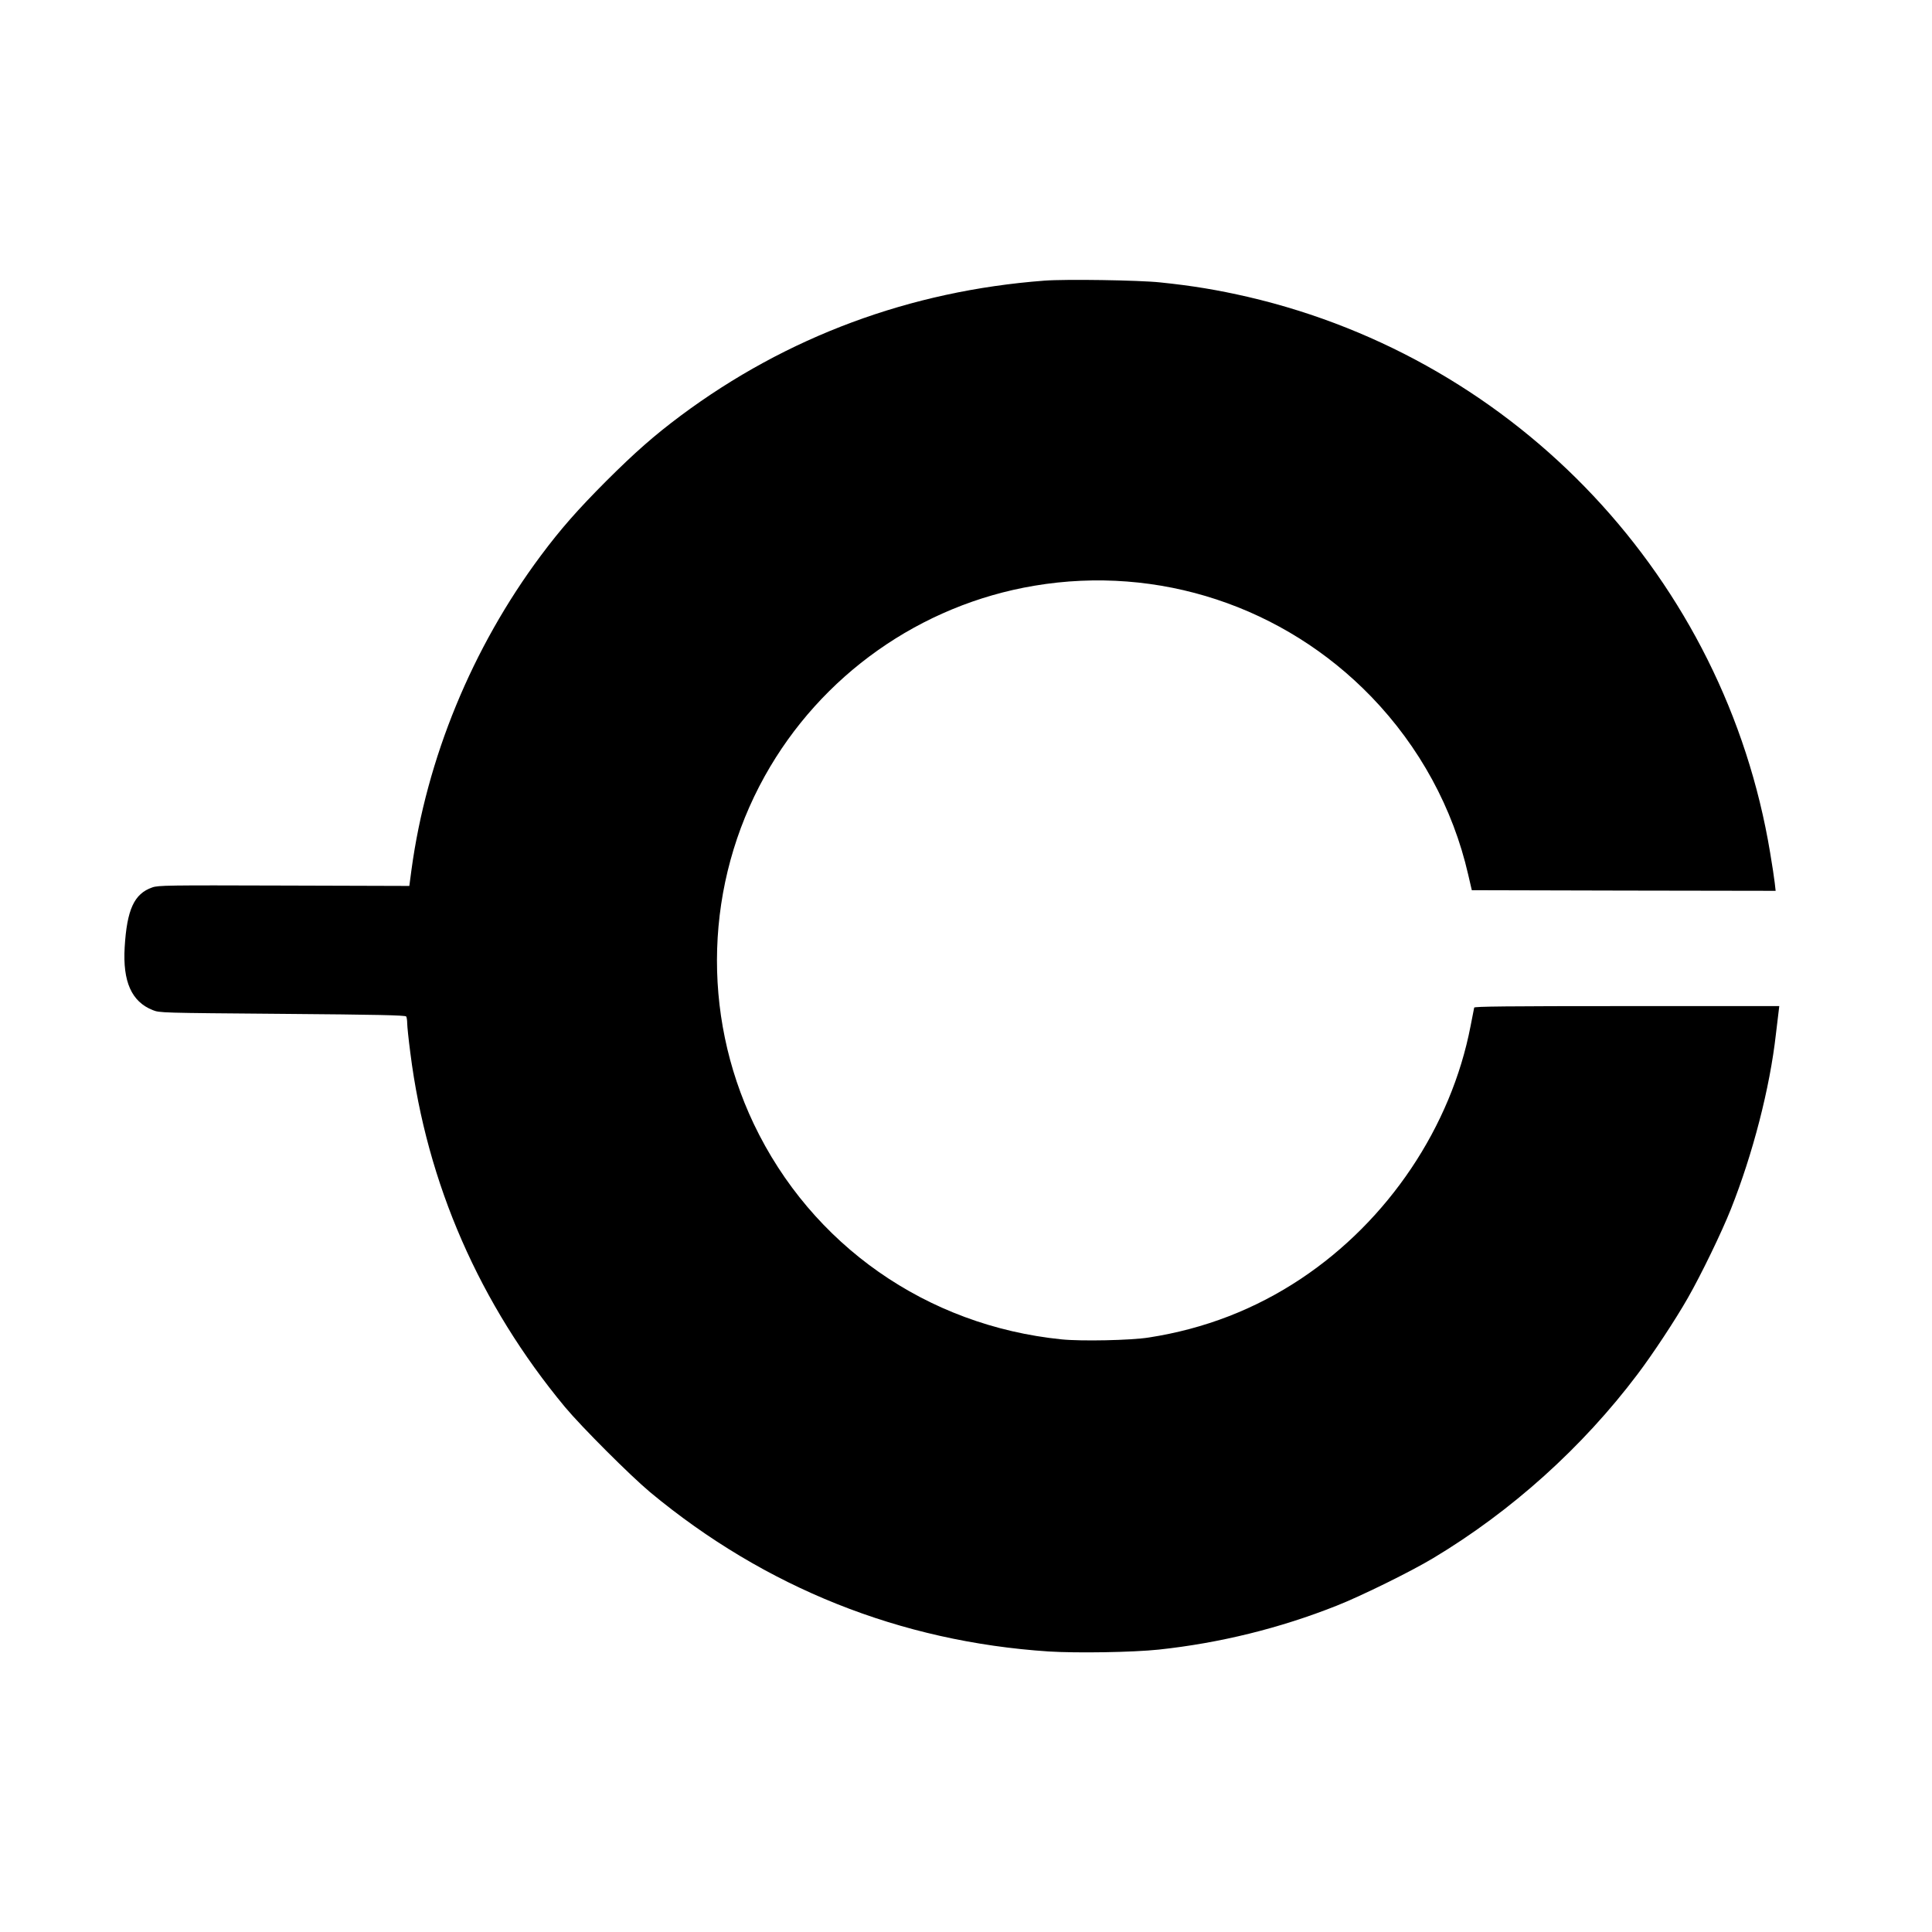
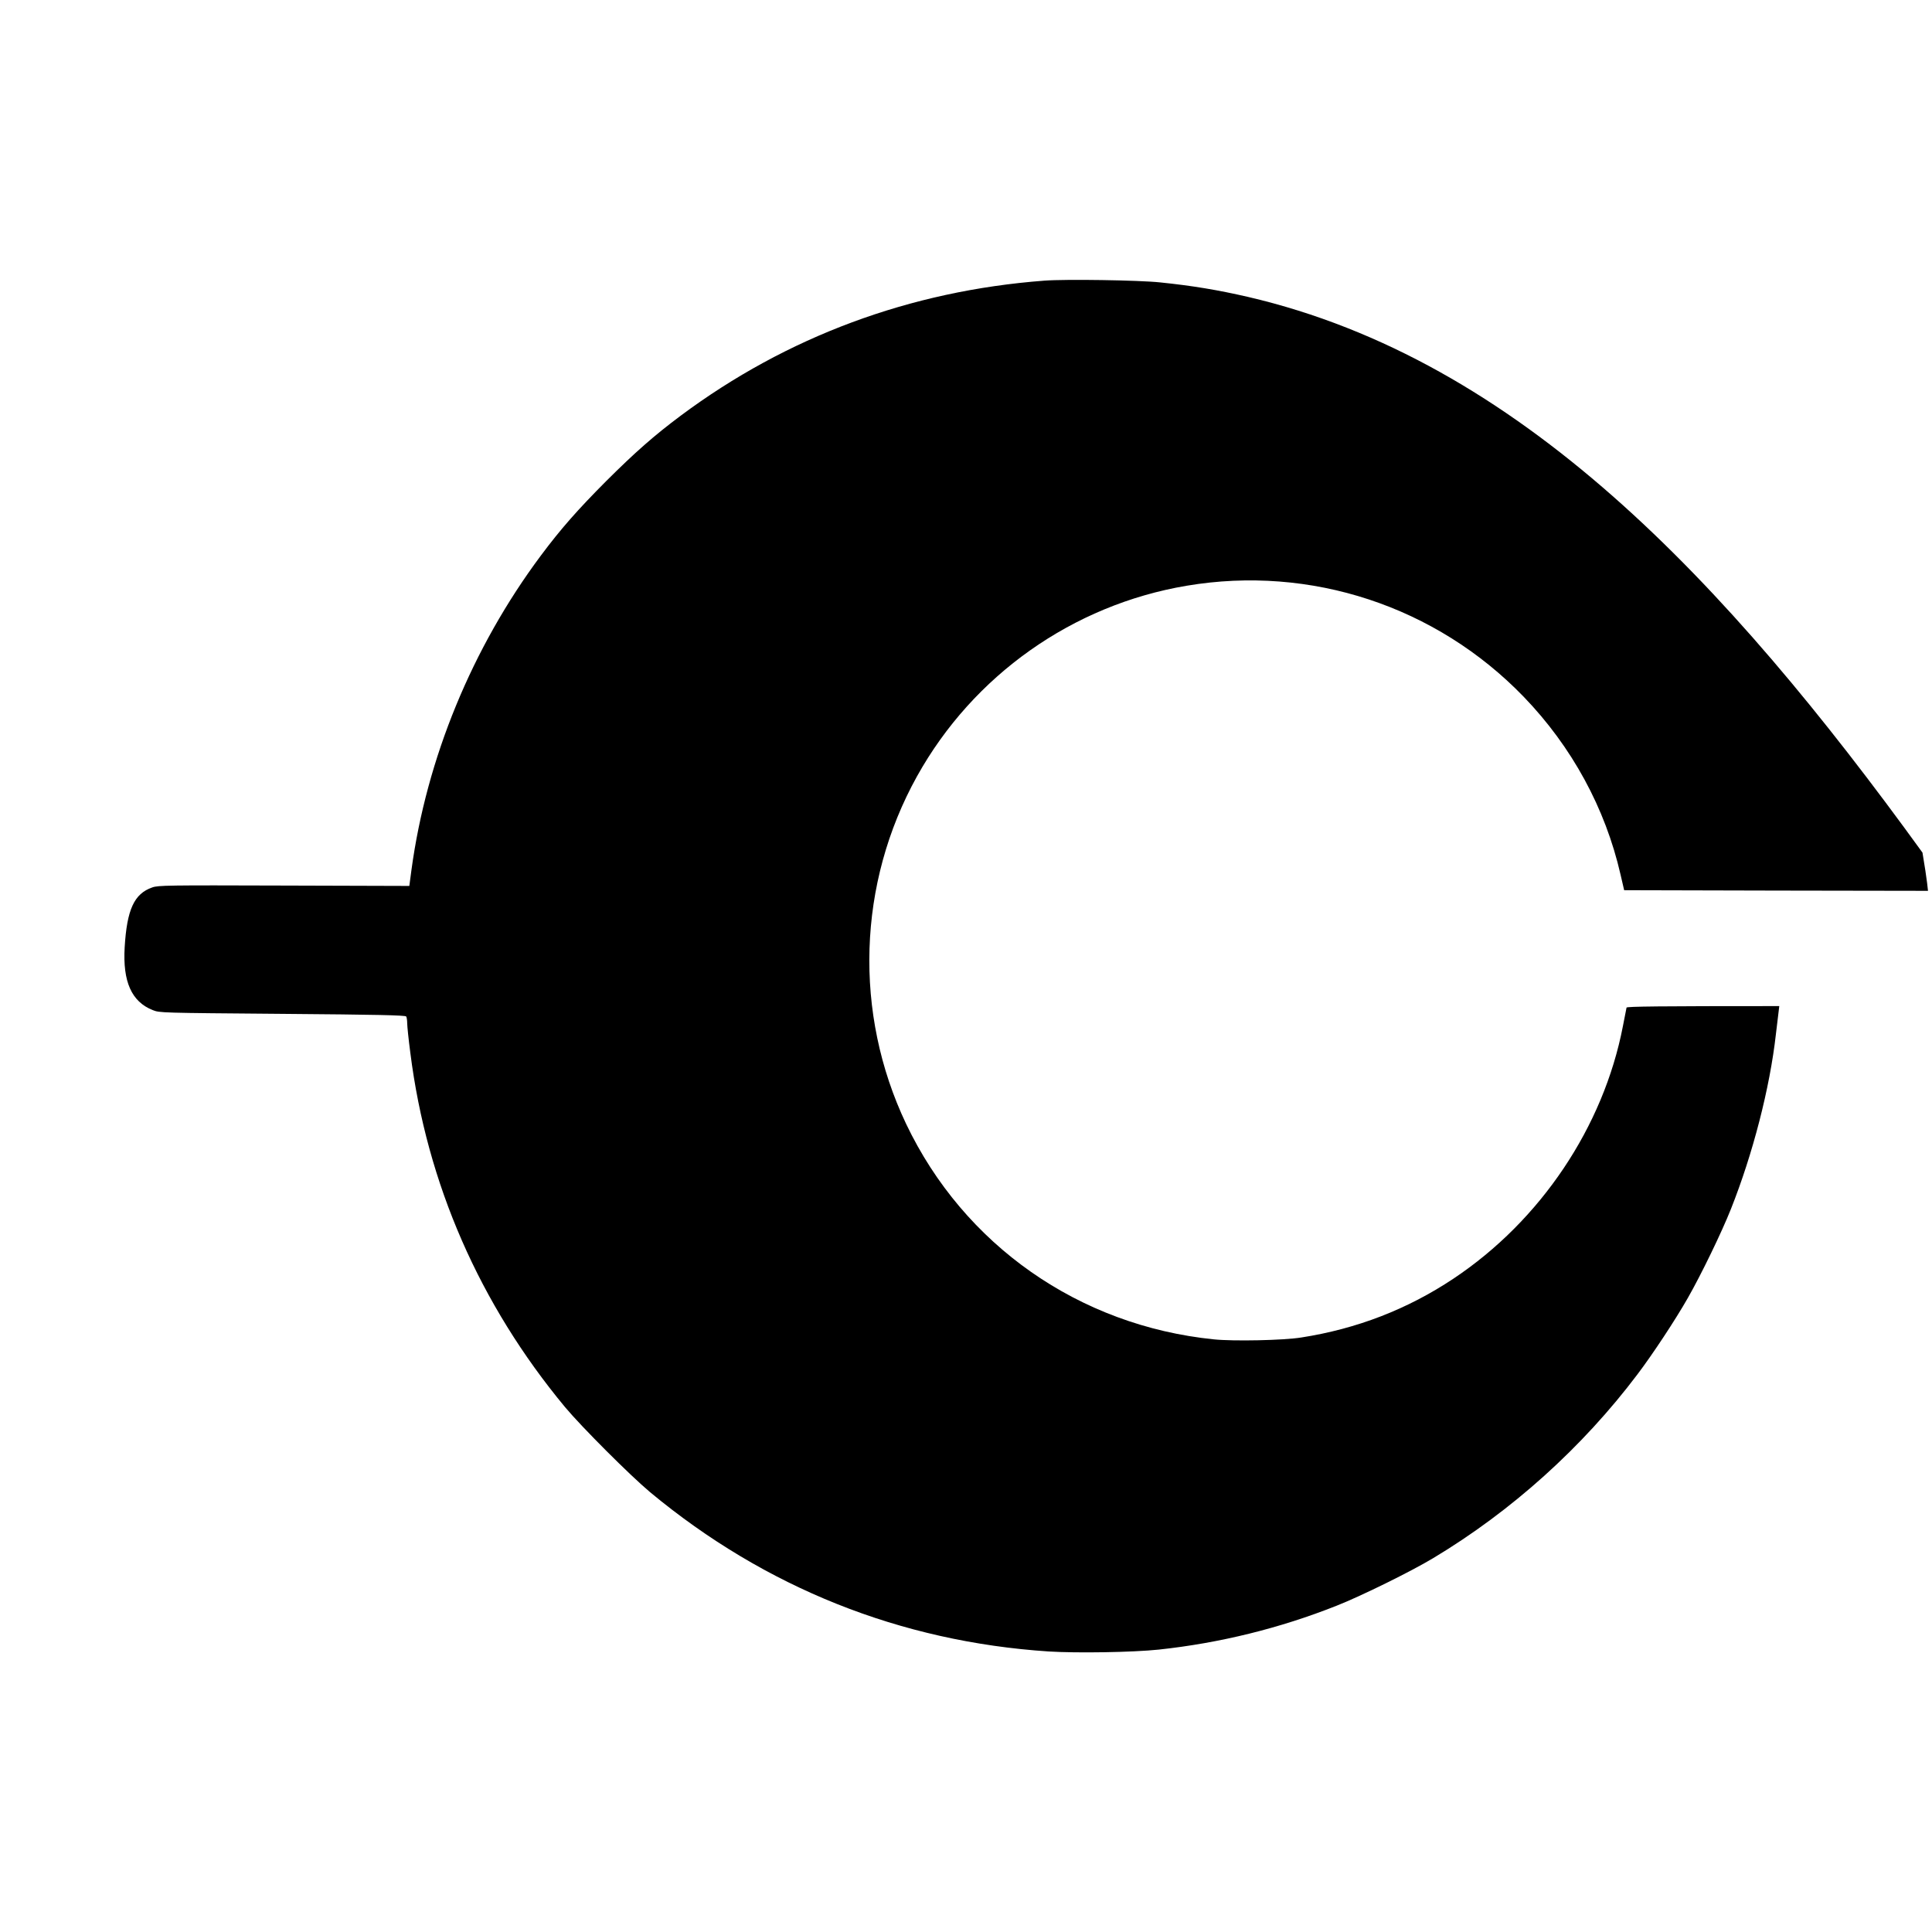
<svg xmlns="http://www.w3.org/2000/svg" version="1.0" width="2056" height="2056" viewBox="0 0 1542 1542">
-   <path d="M833.5 224c-107.1 8.1-205.5 44.7-290.1 107.7-21.3 15.9-36.4 29.2-59.5 52.2-23 23.1-36.3 38.2-52.2 59.5-54.9 73.6-91.2 161.9-103.3 250.9l-1.7 12.8-100.1-.3c-93.4-.3-100.4-.2-105.1 1.5-14.4 5-20.2 17.6-22 47.8-1.6 27.4 5.5 43.4 22.4 50.1 5.6 2.2 5.7 2.2 103.6 3 75.8.6 98.1 1.1 98.7 2.1.4.6.8 3.1.8 5.4 0 2.3 1.1 13 2.5 23.6 13.2 104.5 55.3 200.6 123.5 282.8 13.4 16 51.9 54.5 67.9 67.9 91.8 76.2 199.8 119.3 318.1 127.1 22.3 1.4 67.1.7 87.9-1.5 48.5-5.2 96.6-17 142.1-35.1 19.3-7.6 59.1-27.2 76.9-37.9 62.5-37.5 119.1-88.4 163.1-146.8 12.1-16 30.2-43.4 40.1-60.8 10.7-18.7 27.1-52.6 34.4-71 17.5-44 31.1-96.7 35.9-139.5.9-7.7 1.9-15.9 2.2-18.3l.5-4.2h-121.6c-96.4 0-121.6.3-121.9 1.2-.2.7-1.5 7.4-2.9 14.8-15.5 80.4-65.7 155.2-135.2 201.5-36.6 24.4-77.1 40.1-121.5 47-14.2 2.3-54.1 3.1-69.7 1.5-107.7-10.9-199.6-75.3-245.7-172-42-88.3-38.8-191.9 8.7-277.4 44.8-80.6 124.2-136.8 215.2-152.1 99-16.7 199.1 16.3 269 88.6 38.5 39.9 65.2 89 77.3 141.9l2.9 12.5 121.2.3 121.3.2-.7-6.2c-.4-3.5-2-14.4-3.7-24.3C1376.7 462.6 1212 287.3 996.2 237c-23.9-5.5-43.9-8.9-70.2-11.6-16.8-1.8-75.7-2.7-92.5-1.4z" />
+   <path d="M833.5 224c-107.1 8.1-205.5 44.7-290.1 107.7-21.3 15.9-36.4 29.2-59.5 52.2-23 23.1-36.3 38.2-52.2 59.5-54.9 73.6-91.2 161.9-103.3 250.9l-1.7 12.8-100.1-.3c-93.4-.3-100.4-.2-105.1 1.5-14.4 5-20.2 17.6-22 47.8-1.6 27.4 5.5 43.4 22.4 50.1 5.6 2.2 5.7 2.2 103.6 3 75.8.6 98.1 1.1 98.7 2.1.4.6.8 3.1.8 5.4 0 2.3 1.1 13 2.5 23.6 13.2 104.5 55.3 200.6 123.5 282.8 13.4 16 51.9 54.5 67.9 67.9 91.8 76.2 199.8 119.3 318.1 127.1 22.3 1.4 67.1.7 87.9-1.5 48.5-5.2 96.6-17 142.1-35.1 19.3-7.6 59.1-27.2 76.9-37.9 62.5-37.5 119.1-88.4 163.1-146.8 12.1-16 30.2-43.4 40.1-60.8 10.7-18.7 27.1-52.6 34.4-71 17.5-44 31.1-96.7 35.9-139.5.9-7.7 1.9-15.9 2.2-18.3l.5-4.2c-96.4 0-121.6.3-121.9 1.2-.2.7-1.5 7.4-2.9 14.8-15.5 80.4-65.7 155.2-135.2 201.5-36.6 24.4-77.1 40.1-121.5 47-14.2 2.3-54.1 3.1-69.7 1.5-107.7-10.9-199.6-75.3-245.7-172-42-88.3-38.8-191.9 8.7-277.4 44.8-80.6 124.2-136.8 215.2-152.1 99-16.7 199.1 16.3 269 88.6 38.5 39.9 65.2 89 77.3 141.9l2.9 12.5 121.2.3 121.3.2-.7-6.2c-.4-3.5-2-14.4-3.7-24.3C1376.7 462.6 1212 287.3 996.2 237c-23.9-5.5-43.9-8.9-70.2-11.6-16.8-1.8-75.7-2.7-92.5-1.4z" />
</svg>